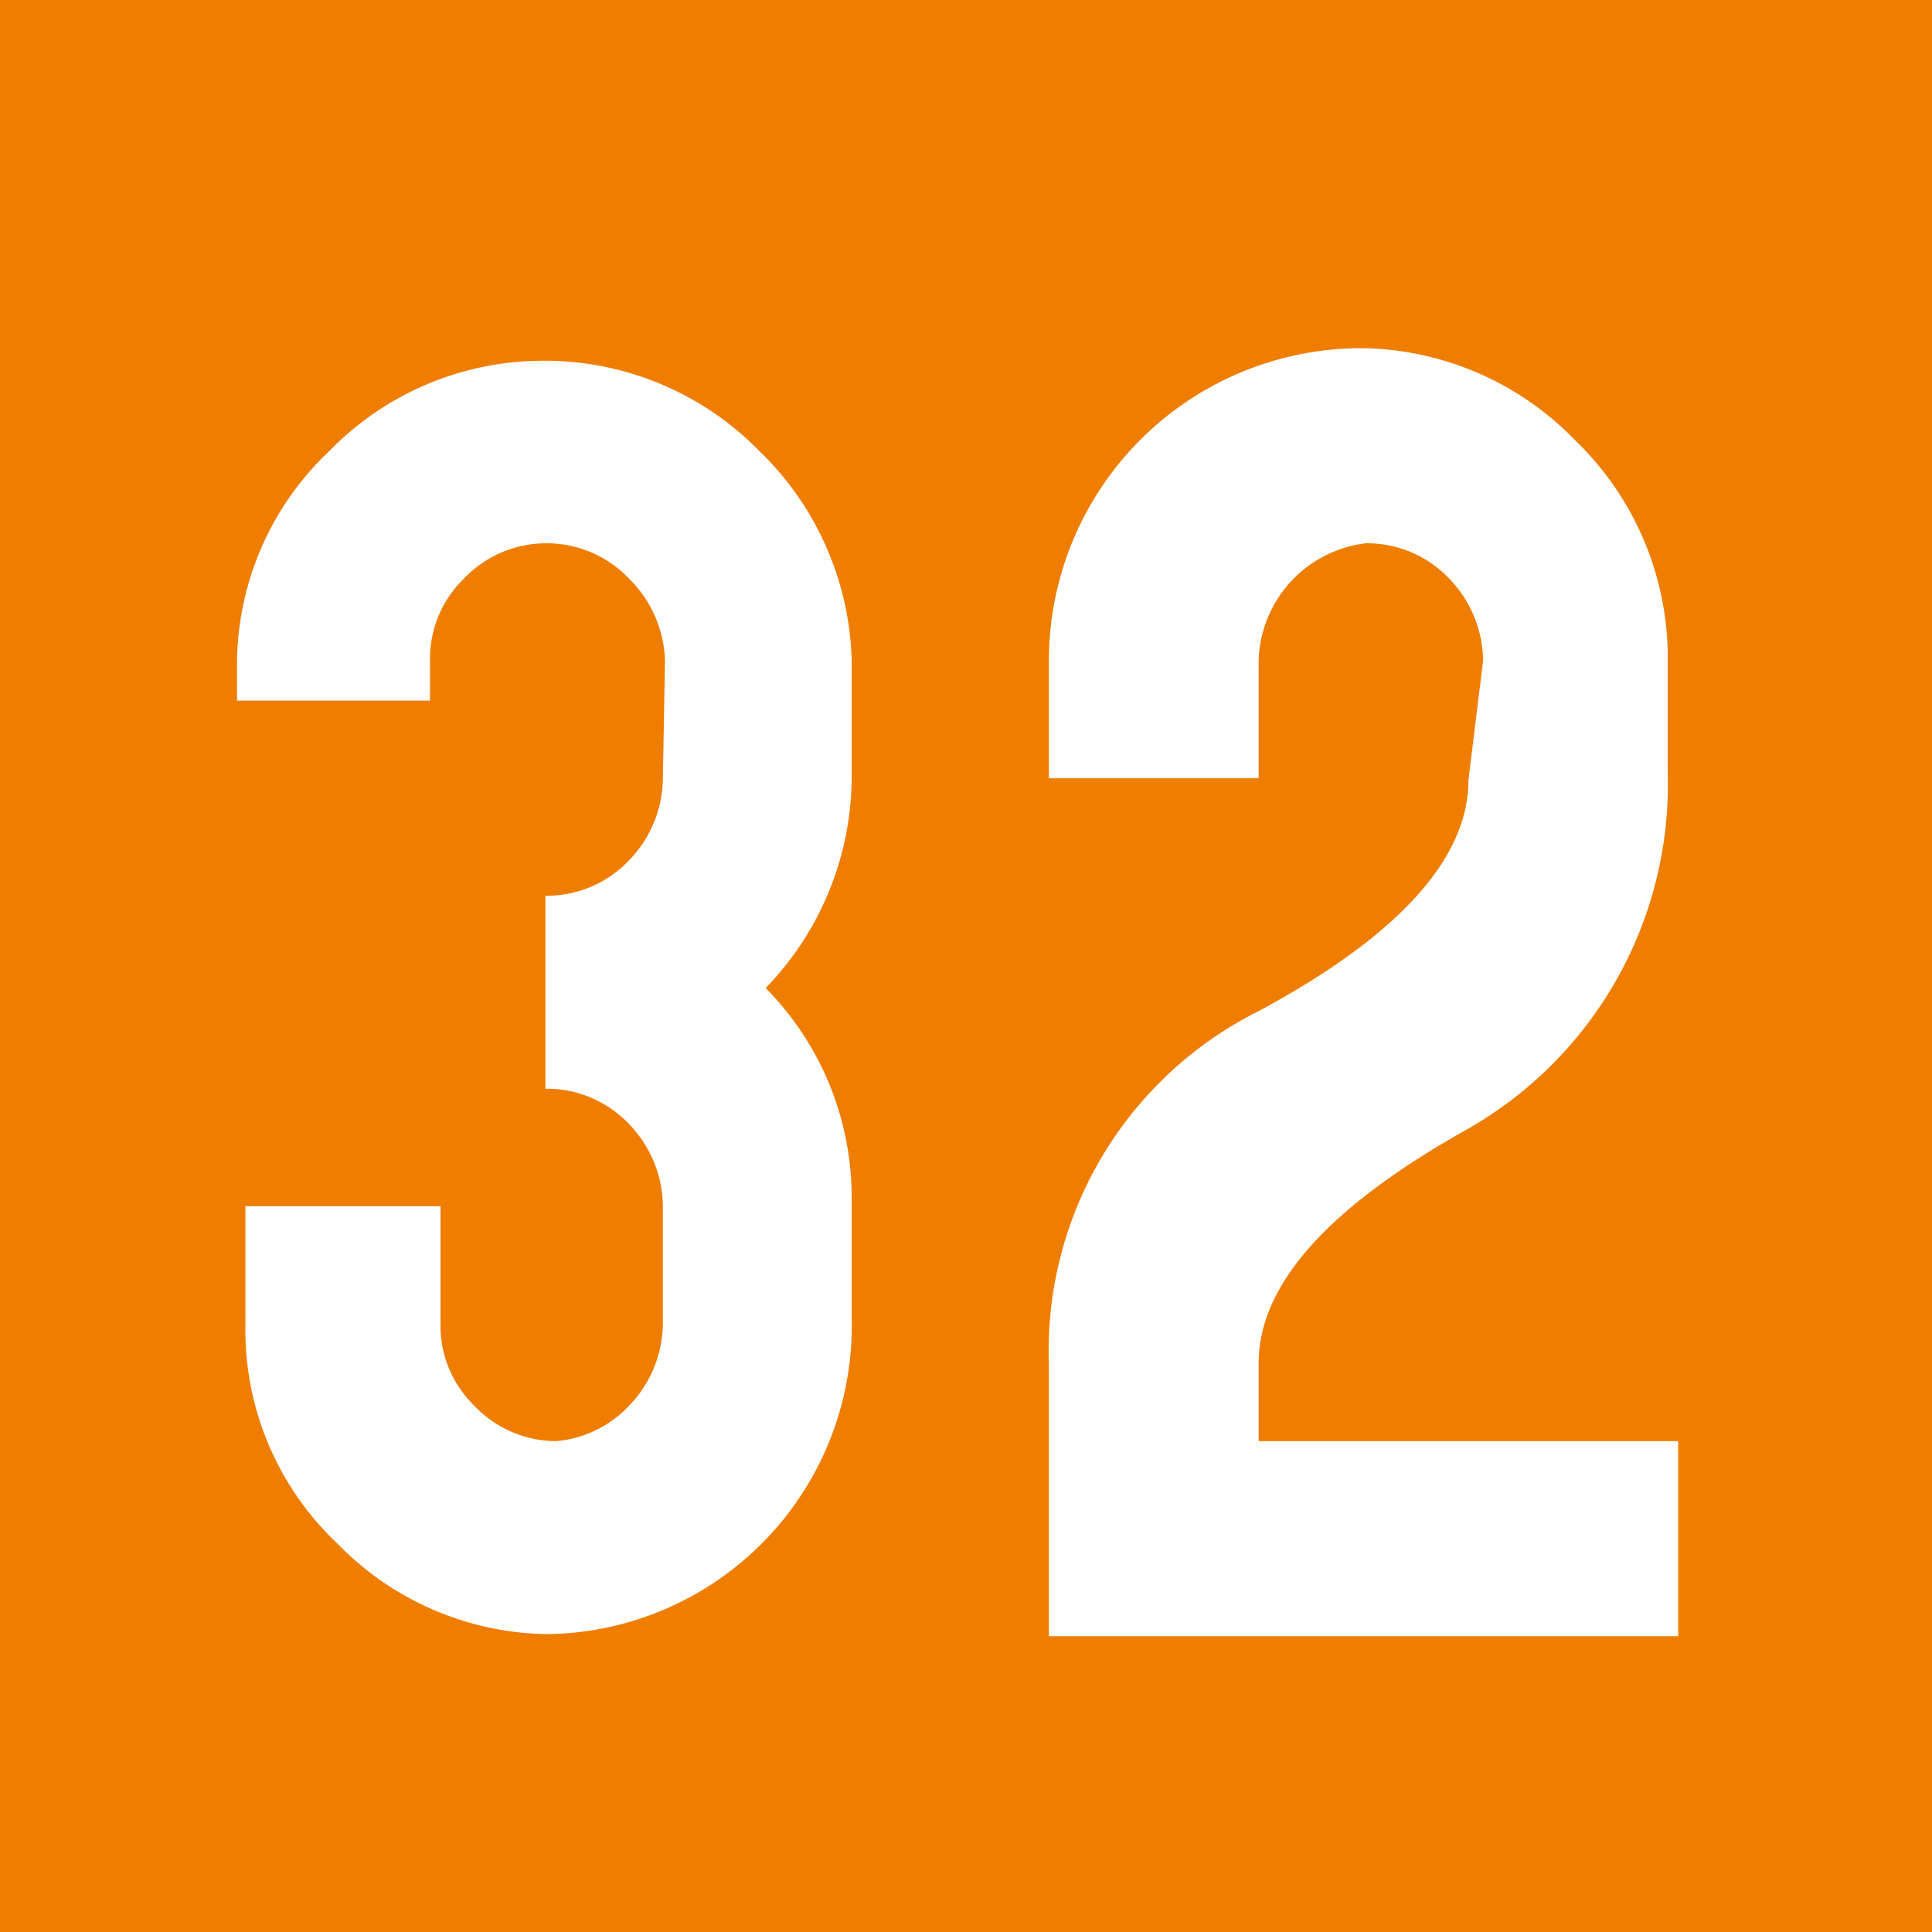
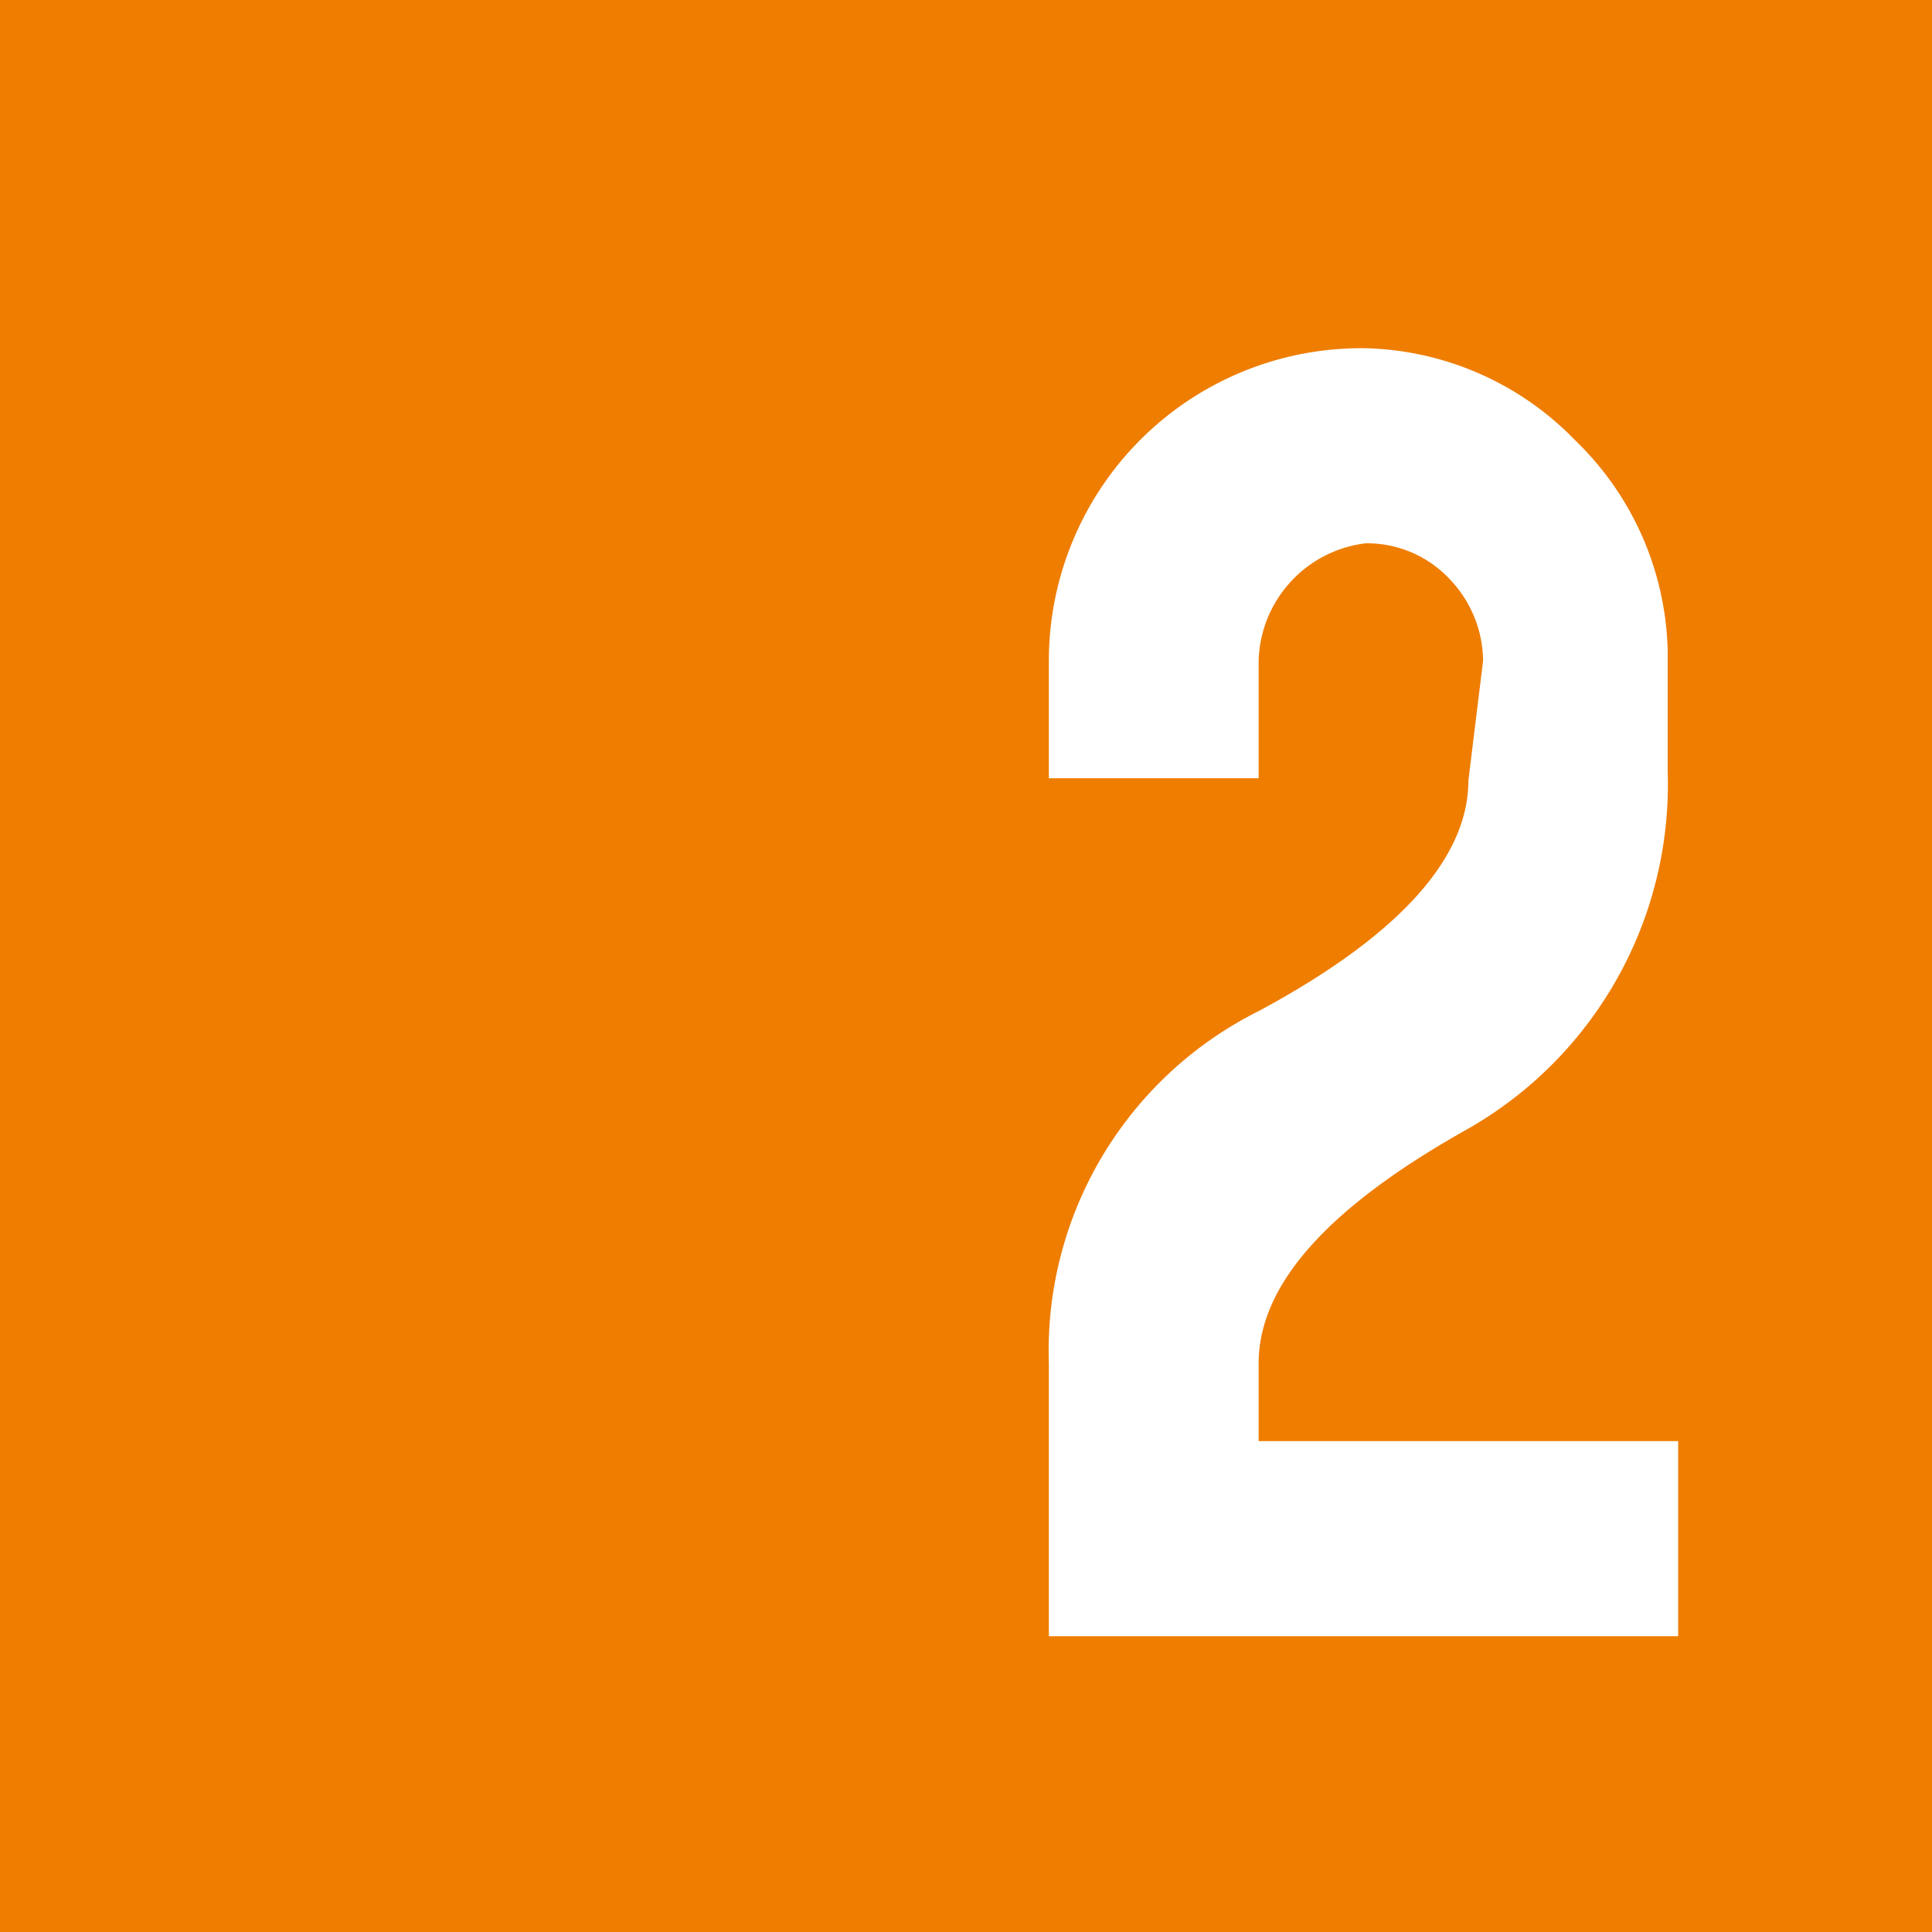
<svg xmlns="http://www.w3.org/2000/svg" viewBox="0 0 9.21 9.21">
  <defs>
    <style>.cls-1{fill:#ef7d00;}.cls-2{fill:#fff;}</style>
  </defs>
  <g id="Calque_2" data-name="Calque 2">
    <g id="Calque_1-2" data-name="Calque 1">
      <rect class="cls-1" width="9.21" height="9.21" />
-       <path class="cls-2" d="M3.17,3.15A.57.57,0,0,0,3,2.76a.54.54,0,0,0-.4-.17.54.54,0,0,0-.39.17.53.53,0,0,0-.16.39v.19H1.13V3.15a1.4,1.4,0,0,1,.44-1,1.42,1.42,0,0,1,1-.43,1.43,1.43,0,0,1,1.05.43,1.44,1.44,0,0,1,.44,1v.56a1.45,1.45,0,0,1-.41,1,1.42,1.42,0,0,1,.41,1v.57A1.47,1.47,0,0,1,2.61,7.79a1.42,1.42,0,0,1-1-.43,1.4,1.4,0,0,1-.44-1.05V5.75h.93v.56a.53.53,0,0,0,.16.39.54.54,0,0,0,.39.17A.54.54,0,0,0,3,6.7a.57.57,0,0,0,.16-.39V5.75A.57.57,0,0,0,3,5.36a.54.54,0,0,0-.4-.17V4.27A.54.54,0,0,0,3,4.1a.57.57,0,0,0,.16-.39Z" />
      <path class="cls-2" d="M7.07,3.15a.57.57,0,0,0-.16-.39.54.54,0,0,0-.4-.17A.58.58,0,0,0,6,3.15v.56H5V3.15A1.49,1.49,0,0,1,6.51,1.66a1.44,1.44,0,0,1,1,.44,1.44,1.44,0,0,1,.44,1v.58A1.89,1.89,0,0,1,7,5.38c-.68.38-1,.75-1,1.12v.37H8V7.8H5V6.5a1.81,1.81,0,0,1,1-1.68c.67-.36,1-.73,1-1.1Z" />
    </g>
  </g>
</svg>